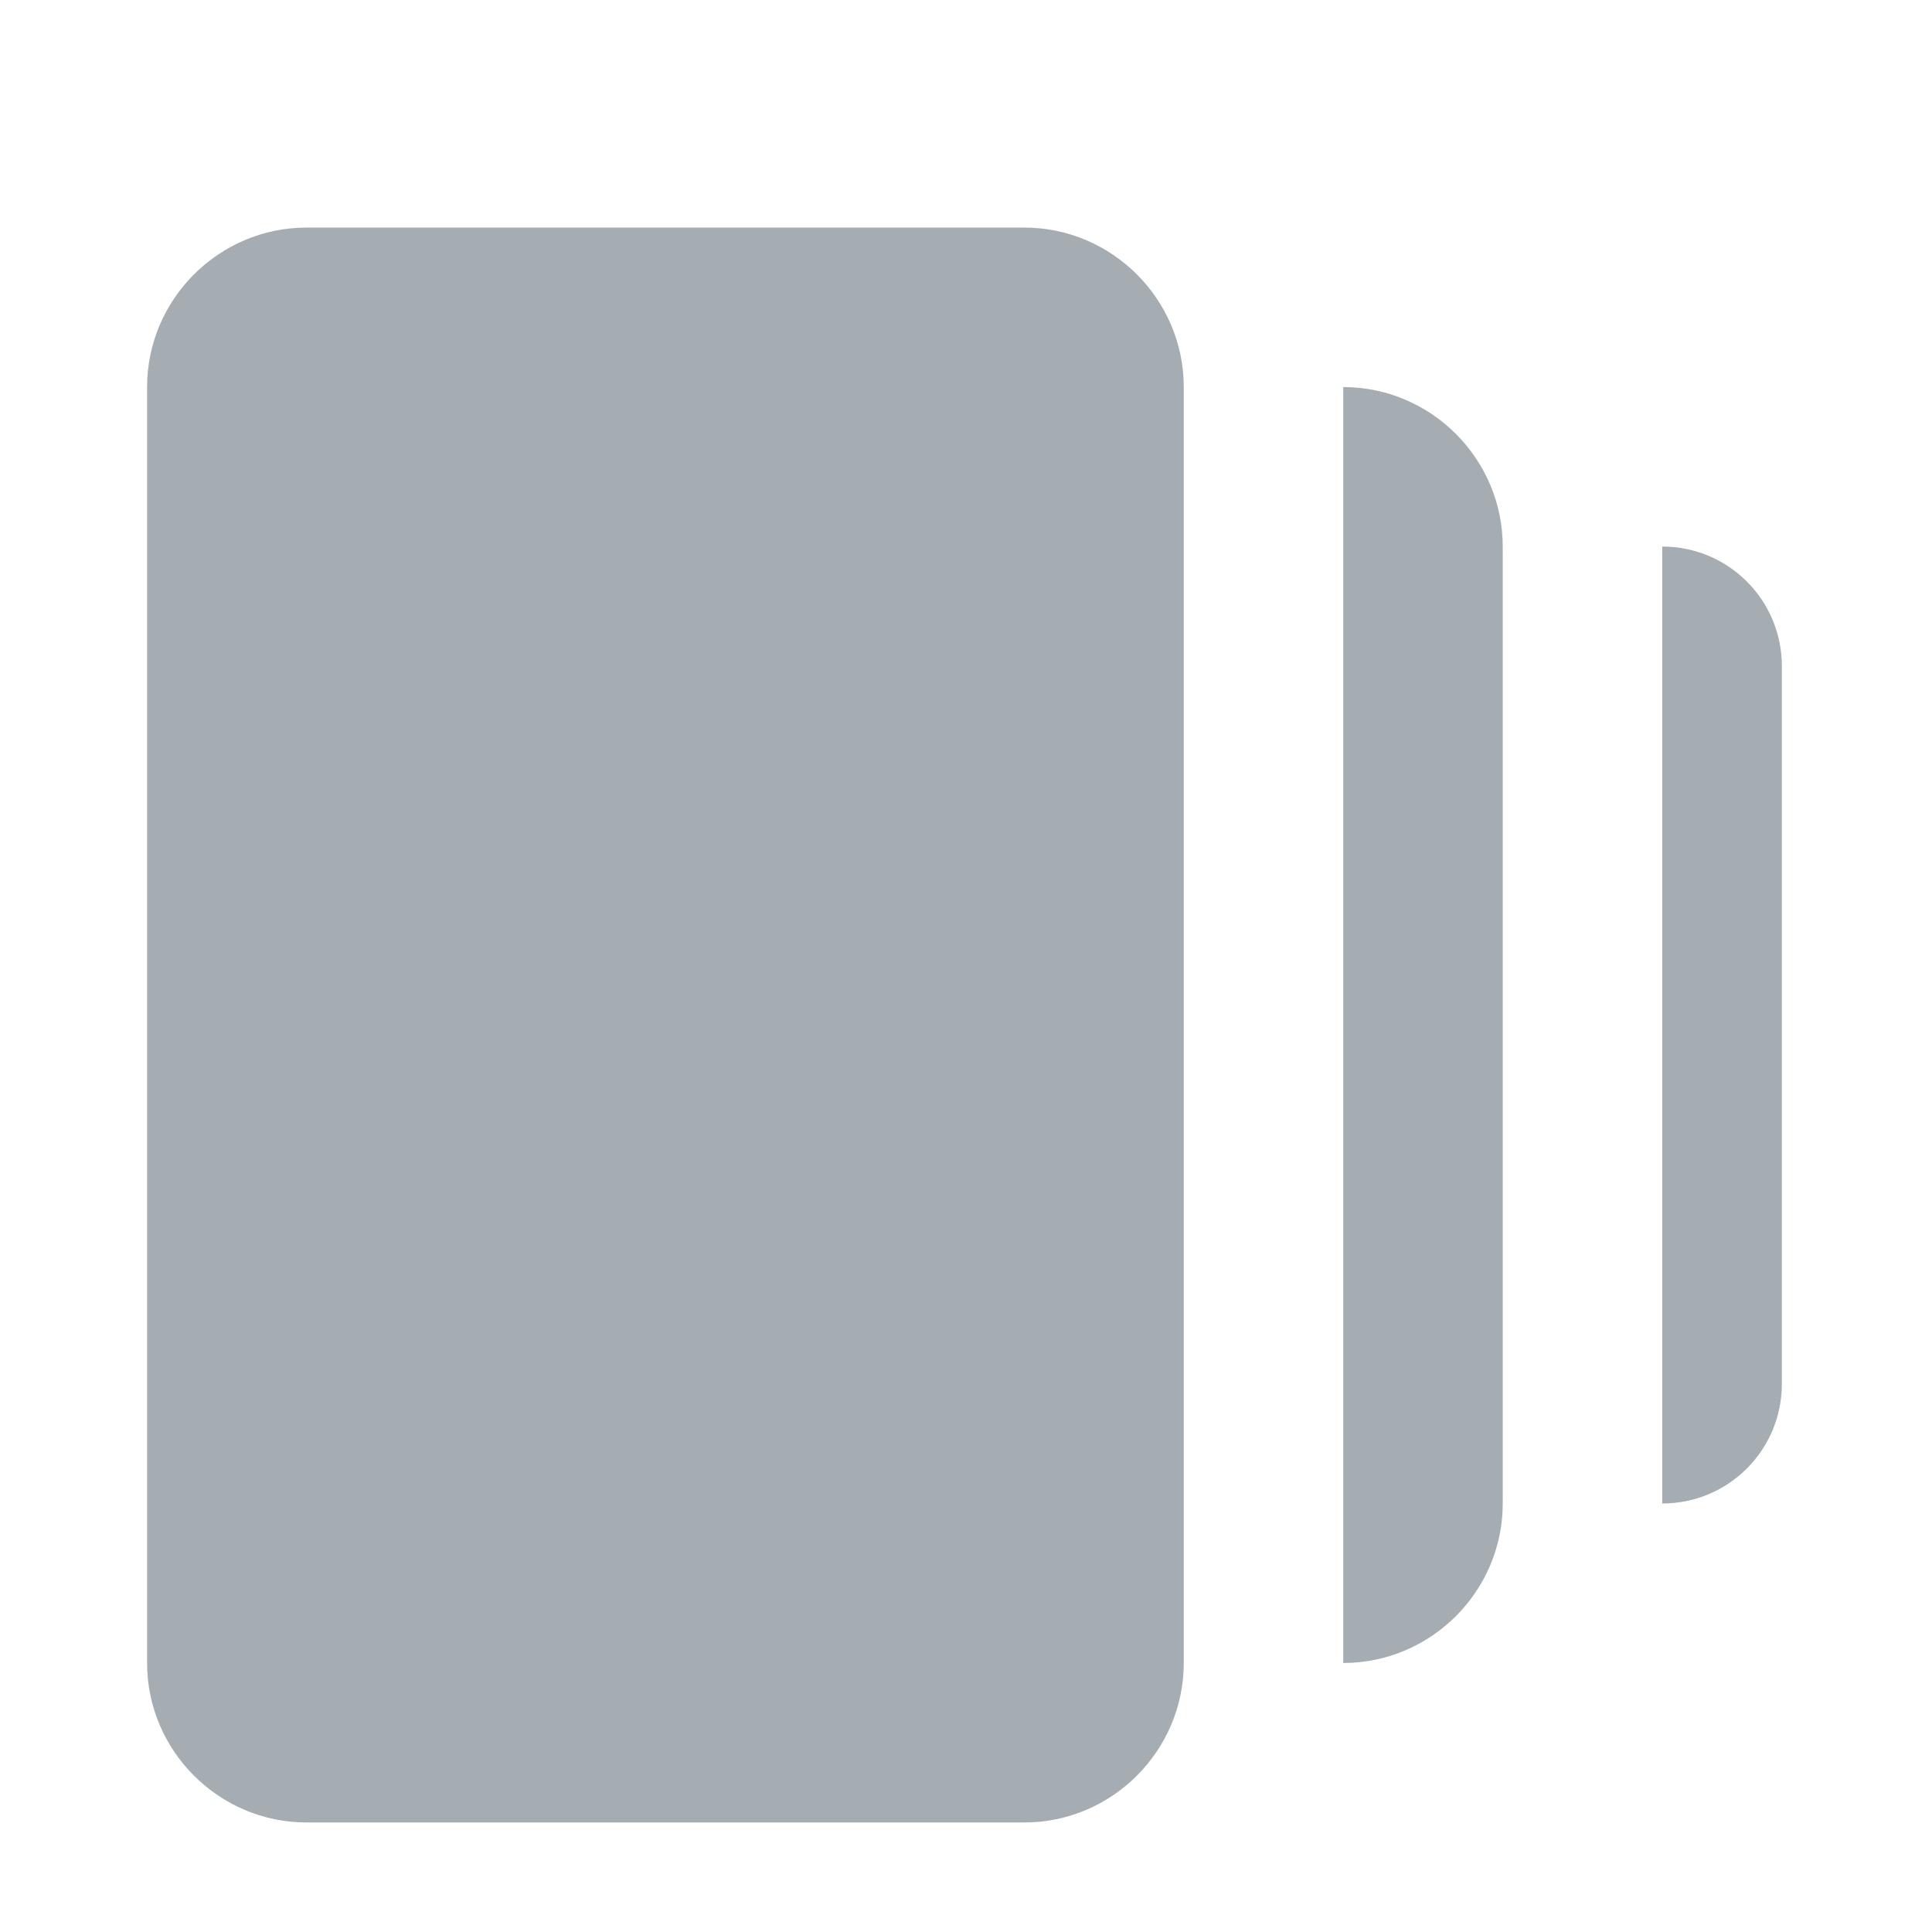
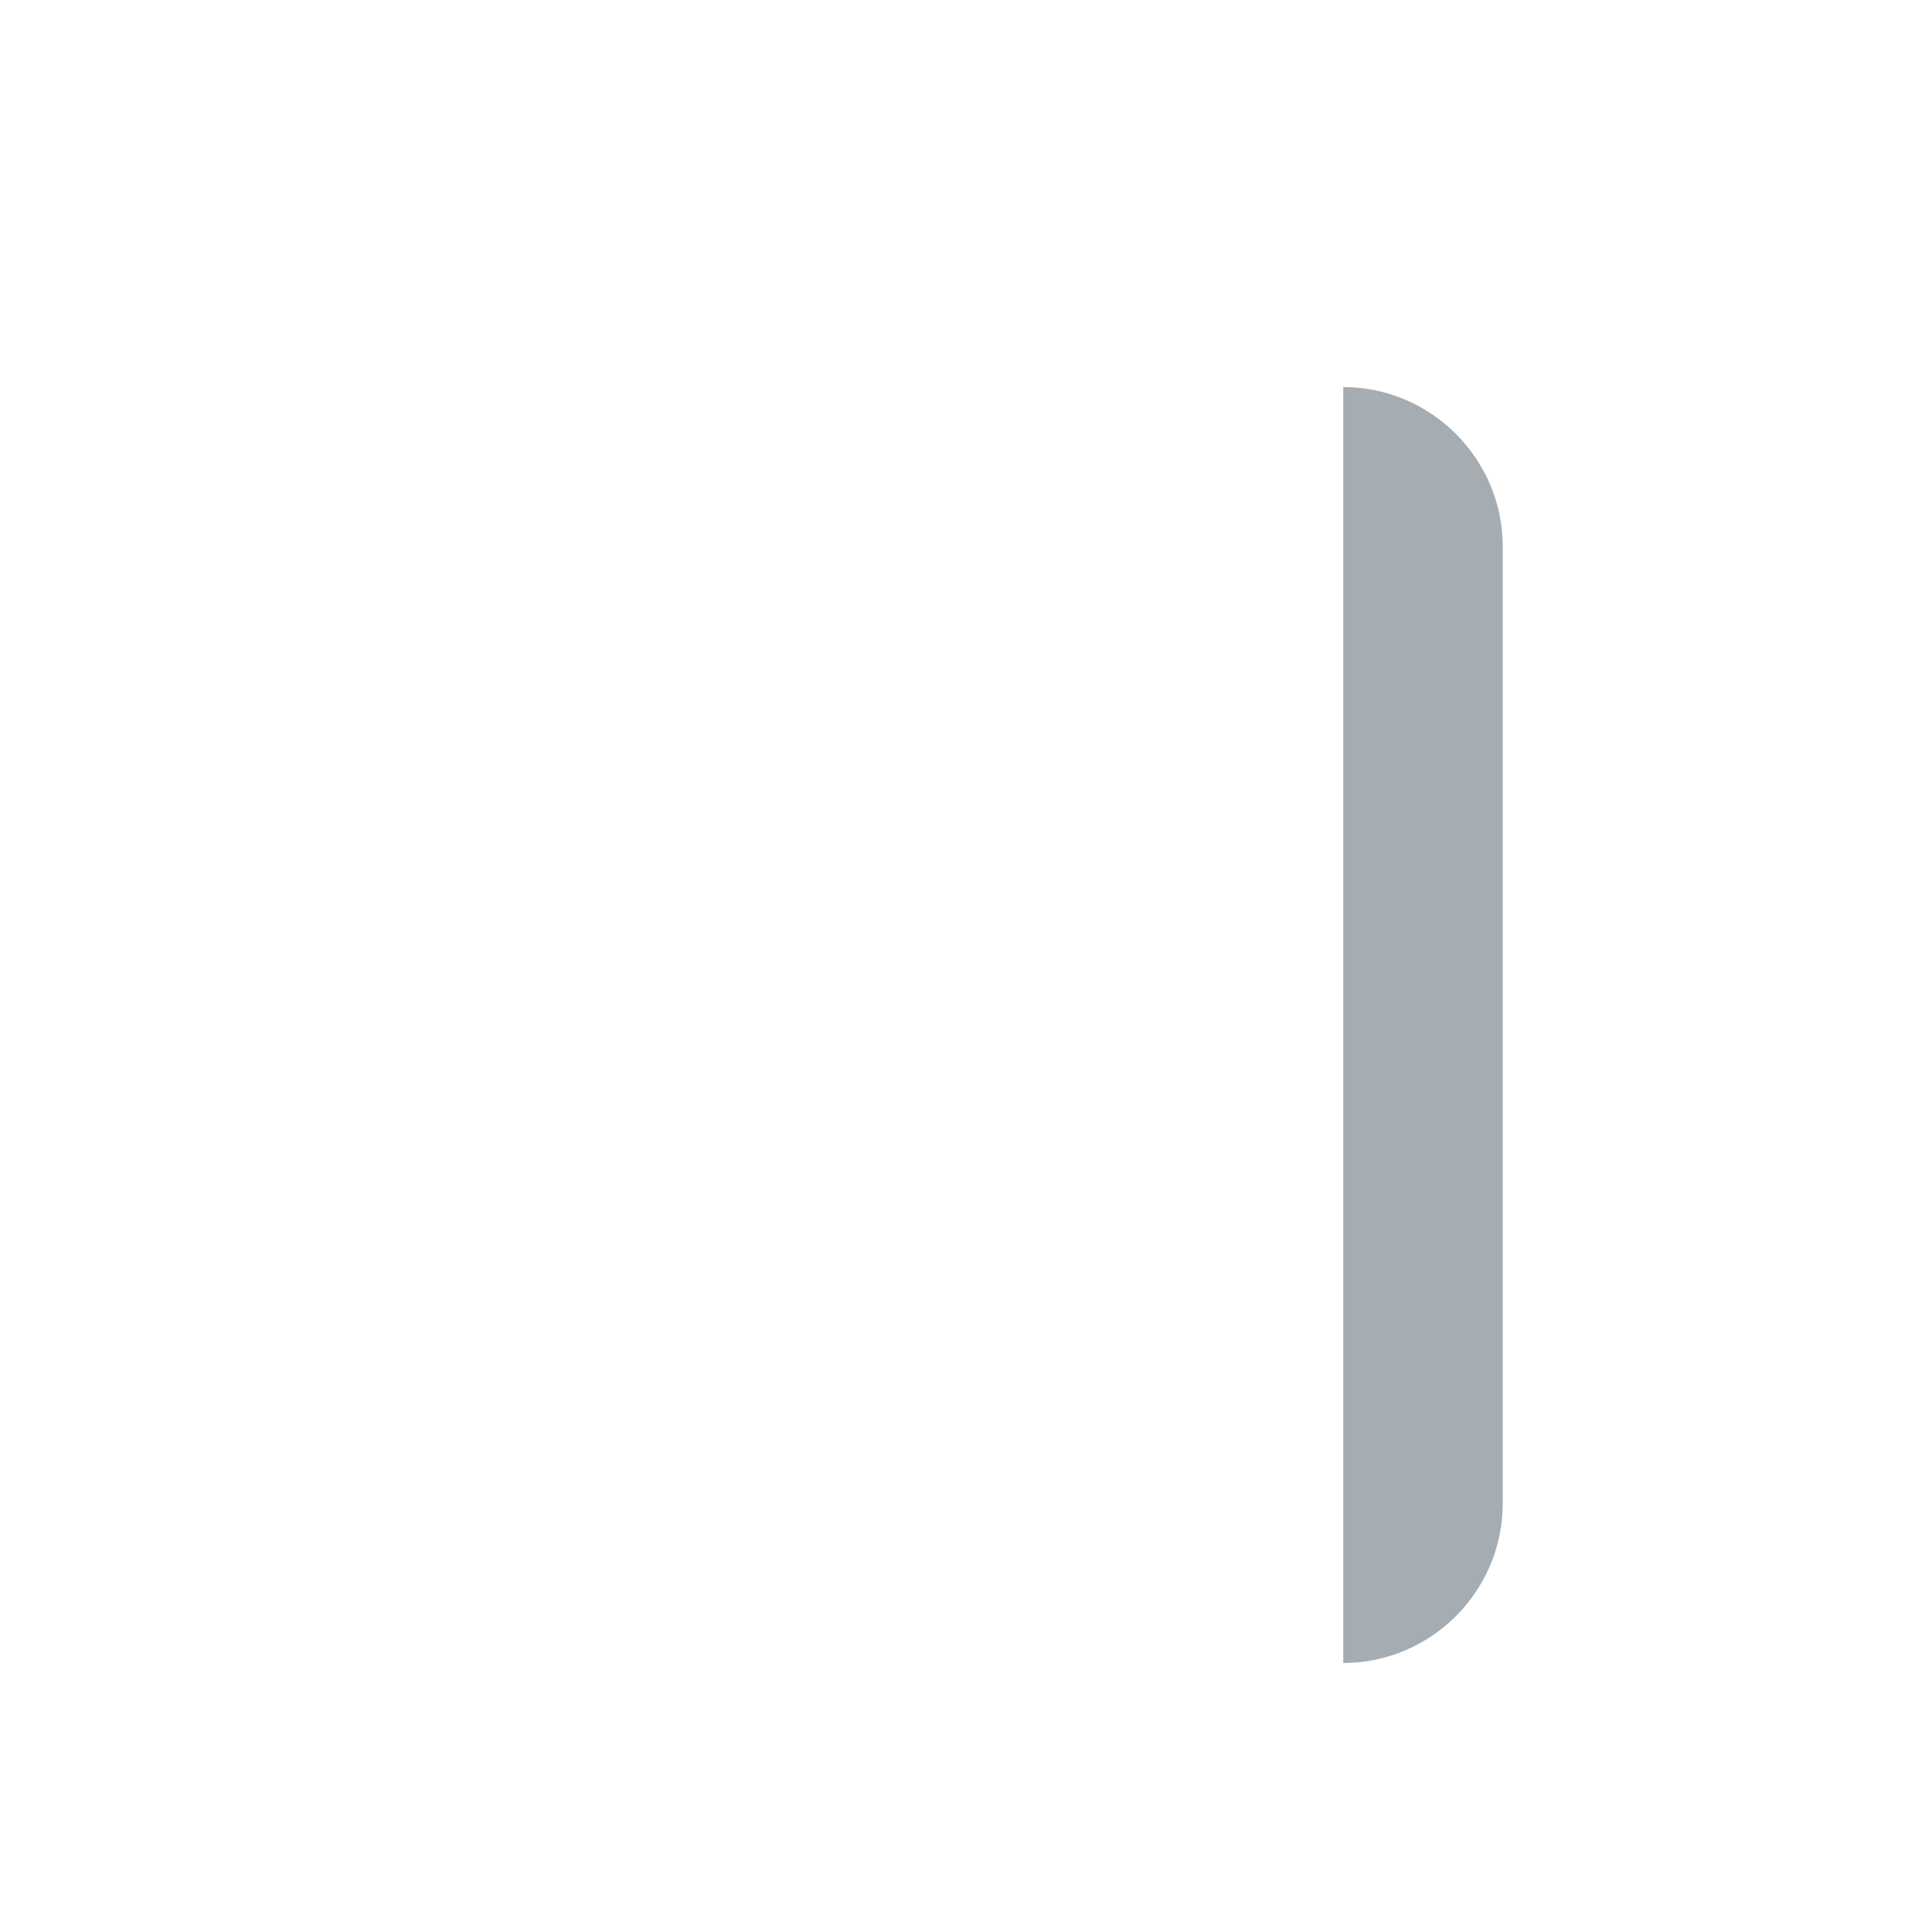
<svg xmlns="http://www.w3.org/2000/svg" width="38px" height="38px" viewBox="0 0 38 38" version="1.1">
  <title>campaign managersvg</title>
  <g id="Page-1" stroke="none" stroke-width="1" fill="none" fill-rule="evenodd">
    <g id="1-copy" transform="translate(-703, -473)">
      <g id="Page" />
      <g id="campaign-manager" transform="translate(703, 473)">
        <rect id="Rectangle" x="1.583" y="3.167" width="33.25" height="33.25" />
        <g>
-           <polygon id="Path" points="0 0 38 0 38 38 0 38" />
          <g id="Group-16" transform="translate(2.893, 4.476)" fill="#A5ADB3" fill-rule="nonzero">
            <path d="M23.527,3.137 C25.253,3.137 26.664,4.549 26.664,6.274 L26.664,25.096 C26.664,26.821 25.253,28.233 23.527,28.233 L23.527,3.137 Z" id="Path" />
-             <path d="M0,28.233 C0,29.958 1.412,31.37 3.137,31.37 L17.253,31.37 C18.979,31.37 20.39,29.958 20.39,28.233 L20.39,3.137 C20.39,1.412 18.979,0 17.253,0 L3.137,0 C1.412,0 0,1.412 0,3.137 L0,28.233 Z" id="Path" />
-             <path d="M29.801,25.096 C31.103,25.096 32.154,24.045 32.154,22.743 L32.154,8.627 C32.154,7.325 31.103,6.274 29.801,6.274 L29.801,25.096 Z" id="Path" />
          </g>
        </g>
      </g>
    </g>
  </g>
</svg>